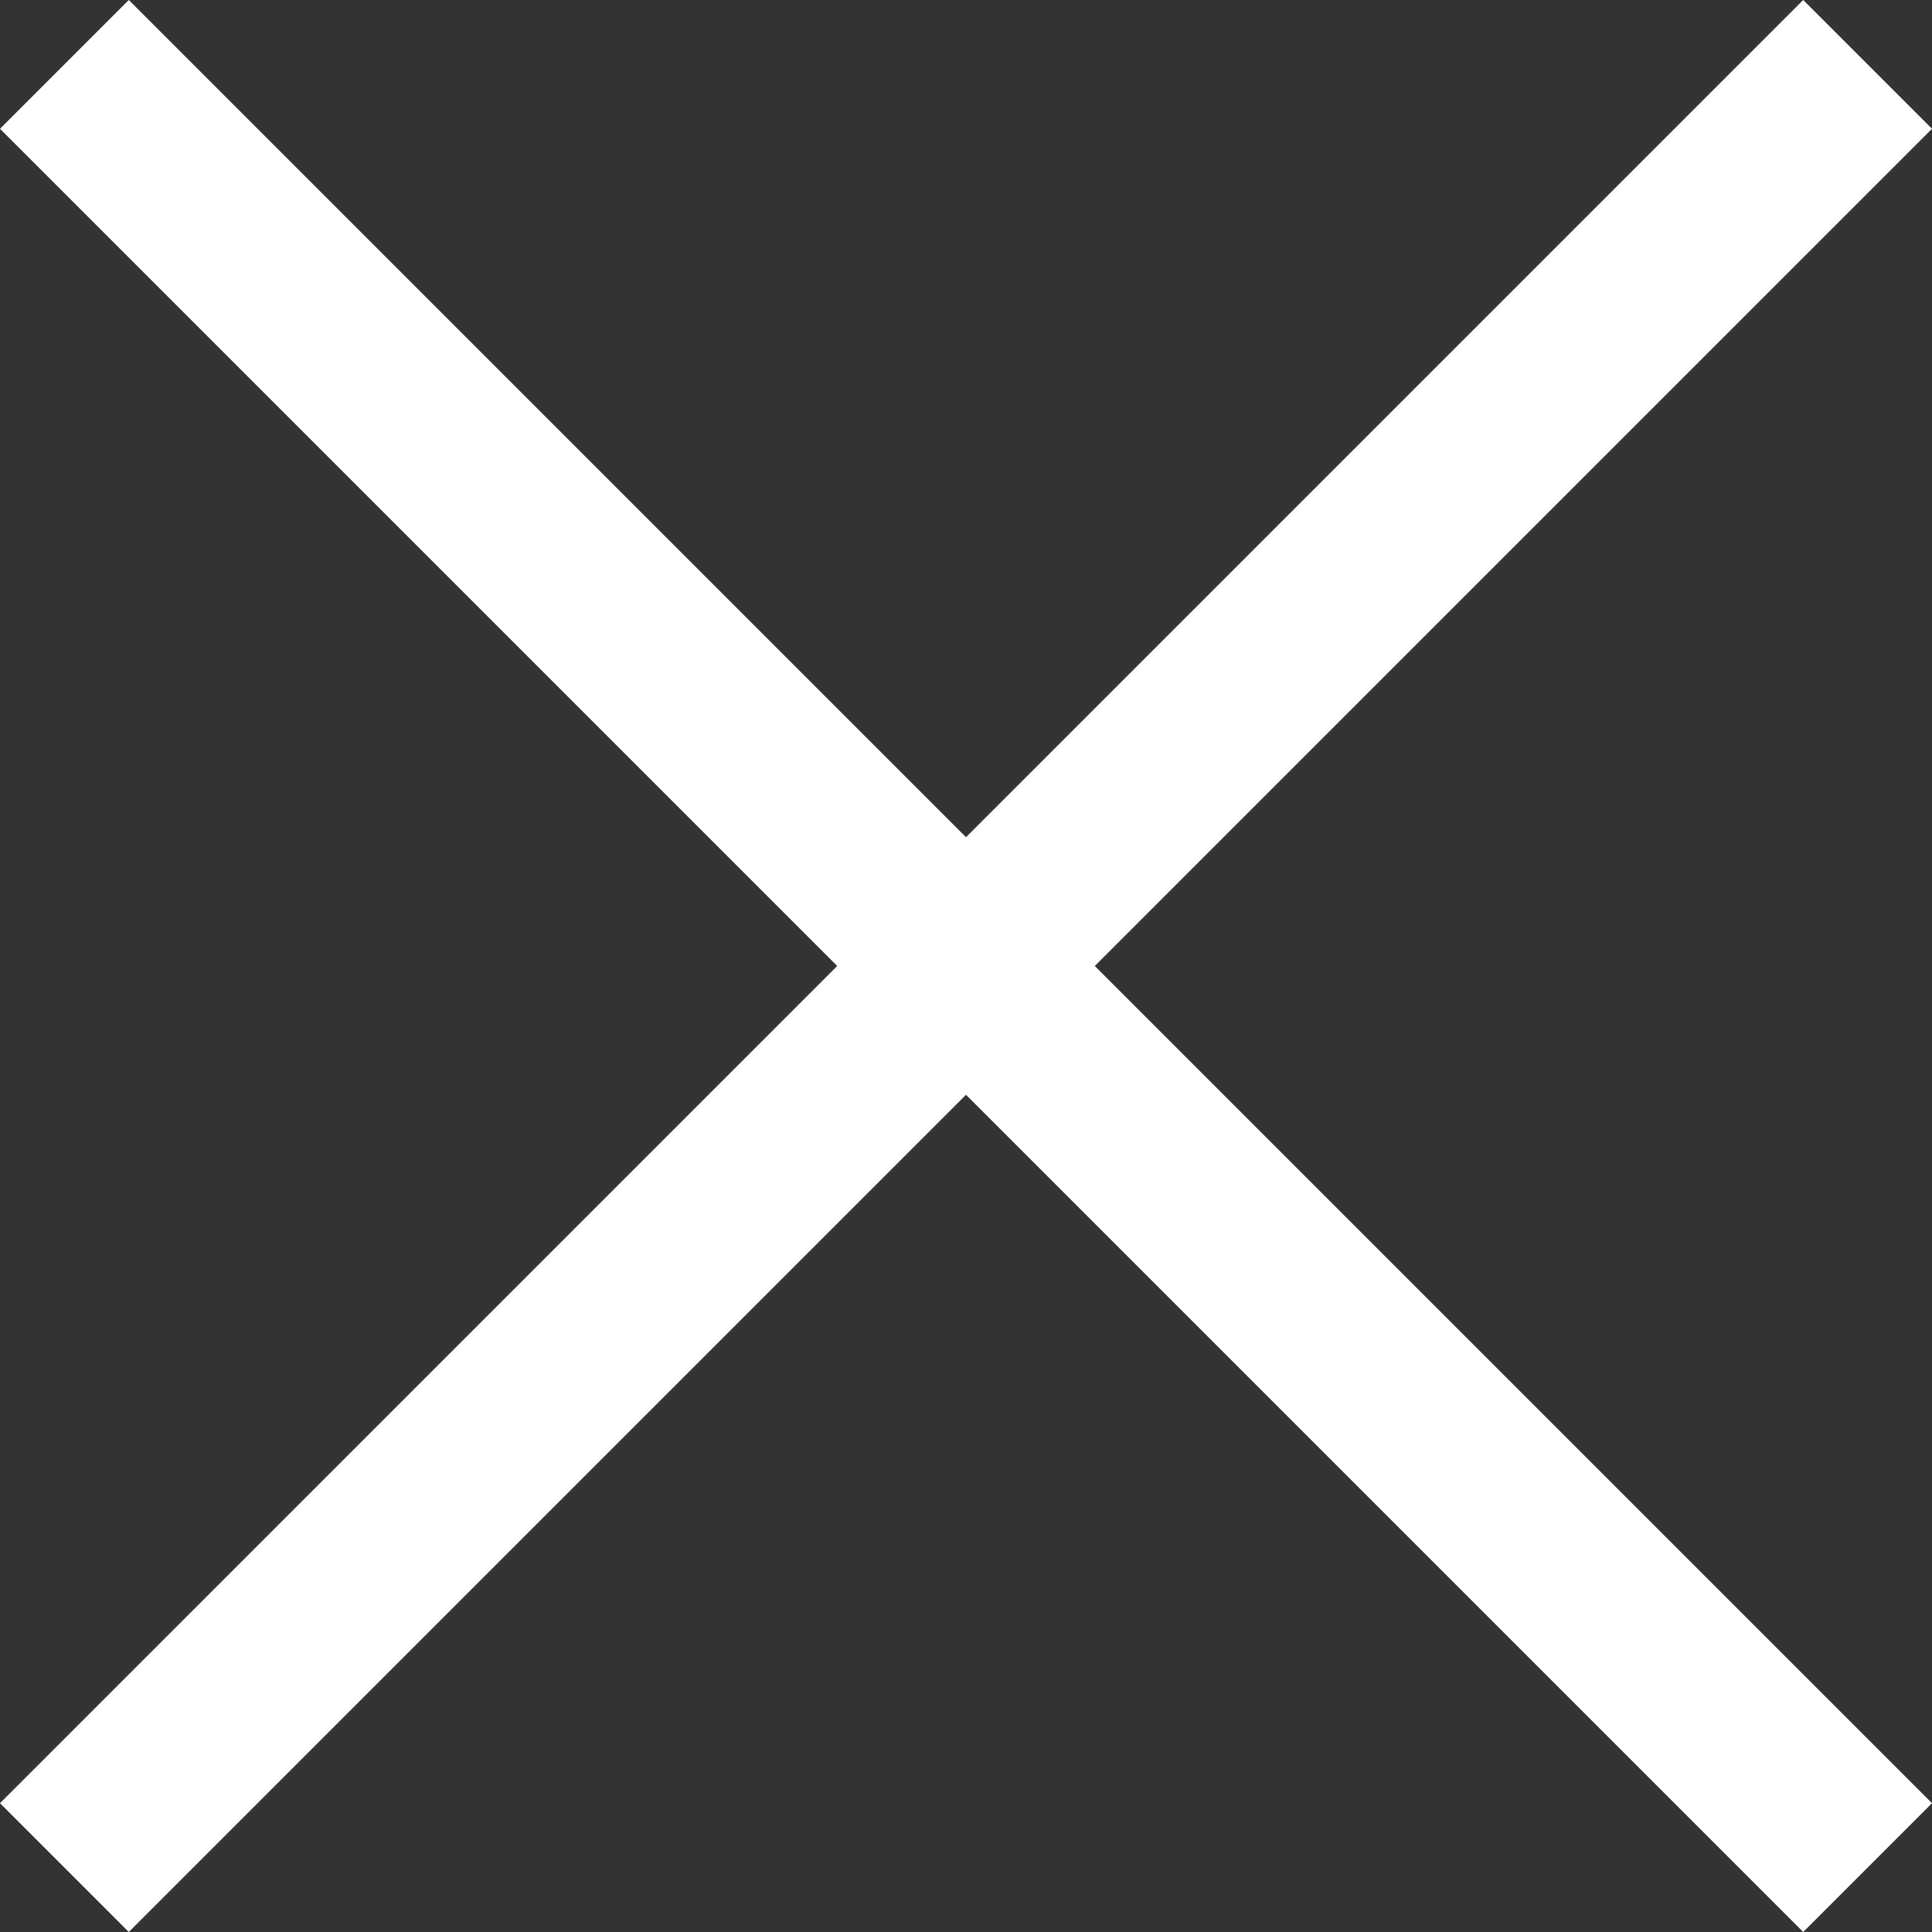
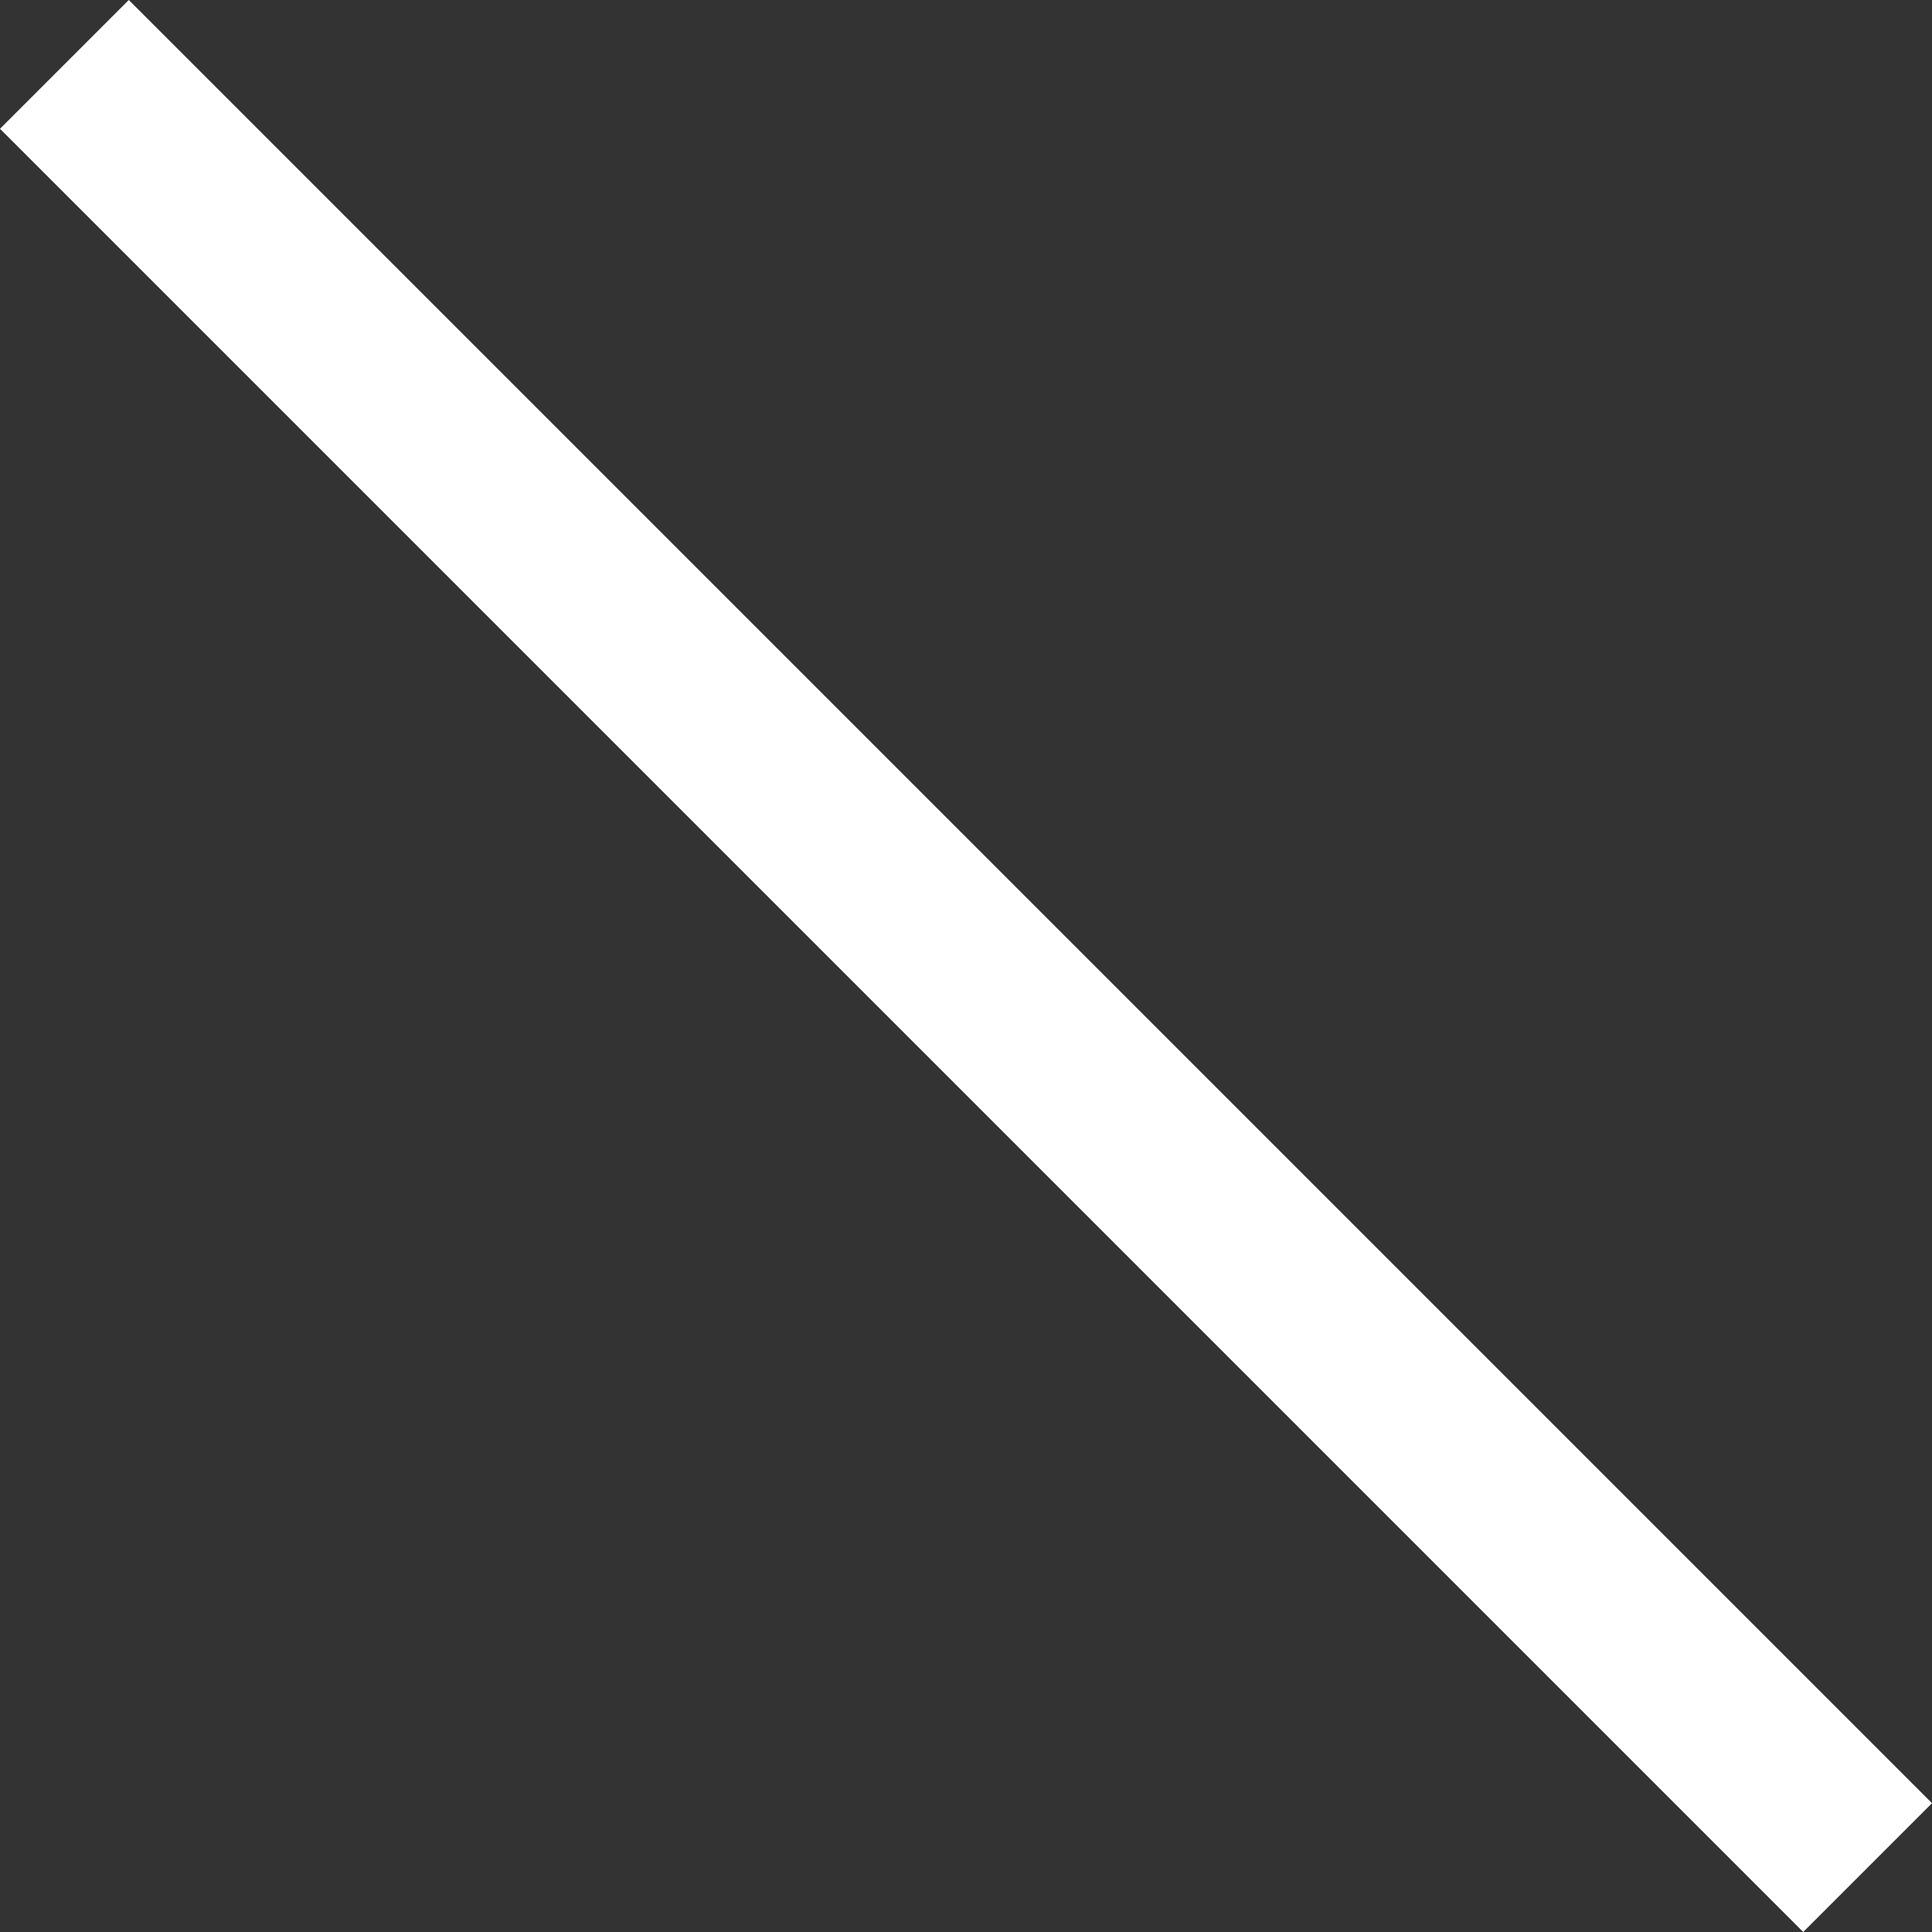
<svg xmlns="http://www.w3.org/2000/svg" id="Untitled-%u30DA%u30FC%u30B8%201" viewBox="0 0 30 30" style="background-color:#ffffff00" version="1.1" xml:space="preserve" x="0px" y="0px" width="30px" height="30px">
  <rect x="0" y="0" width="30" height="30" fill="#333333" stroke="none" />
  <g id="%u30EC%u30A4%u30E4%u30FC%201">
    <path d="M 2 0 L 30 28 L 28 30 L 0 2 L 2 0 Z" fill="#ffffff" />
-     <path d="M 0 28 L 28 0 L 30 2 L 2 30 L 0 28 Z" fill="#ffffff" />
  </g>
</svg>